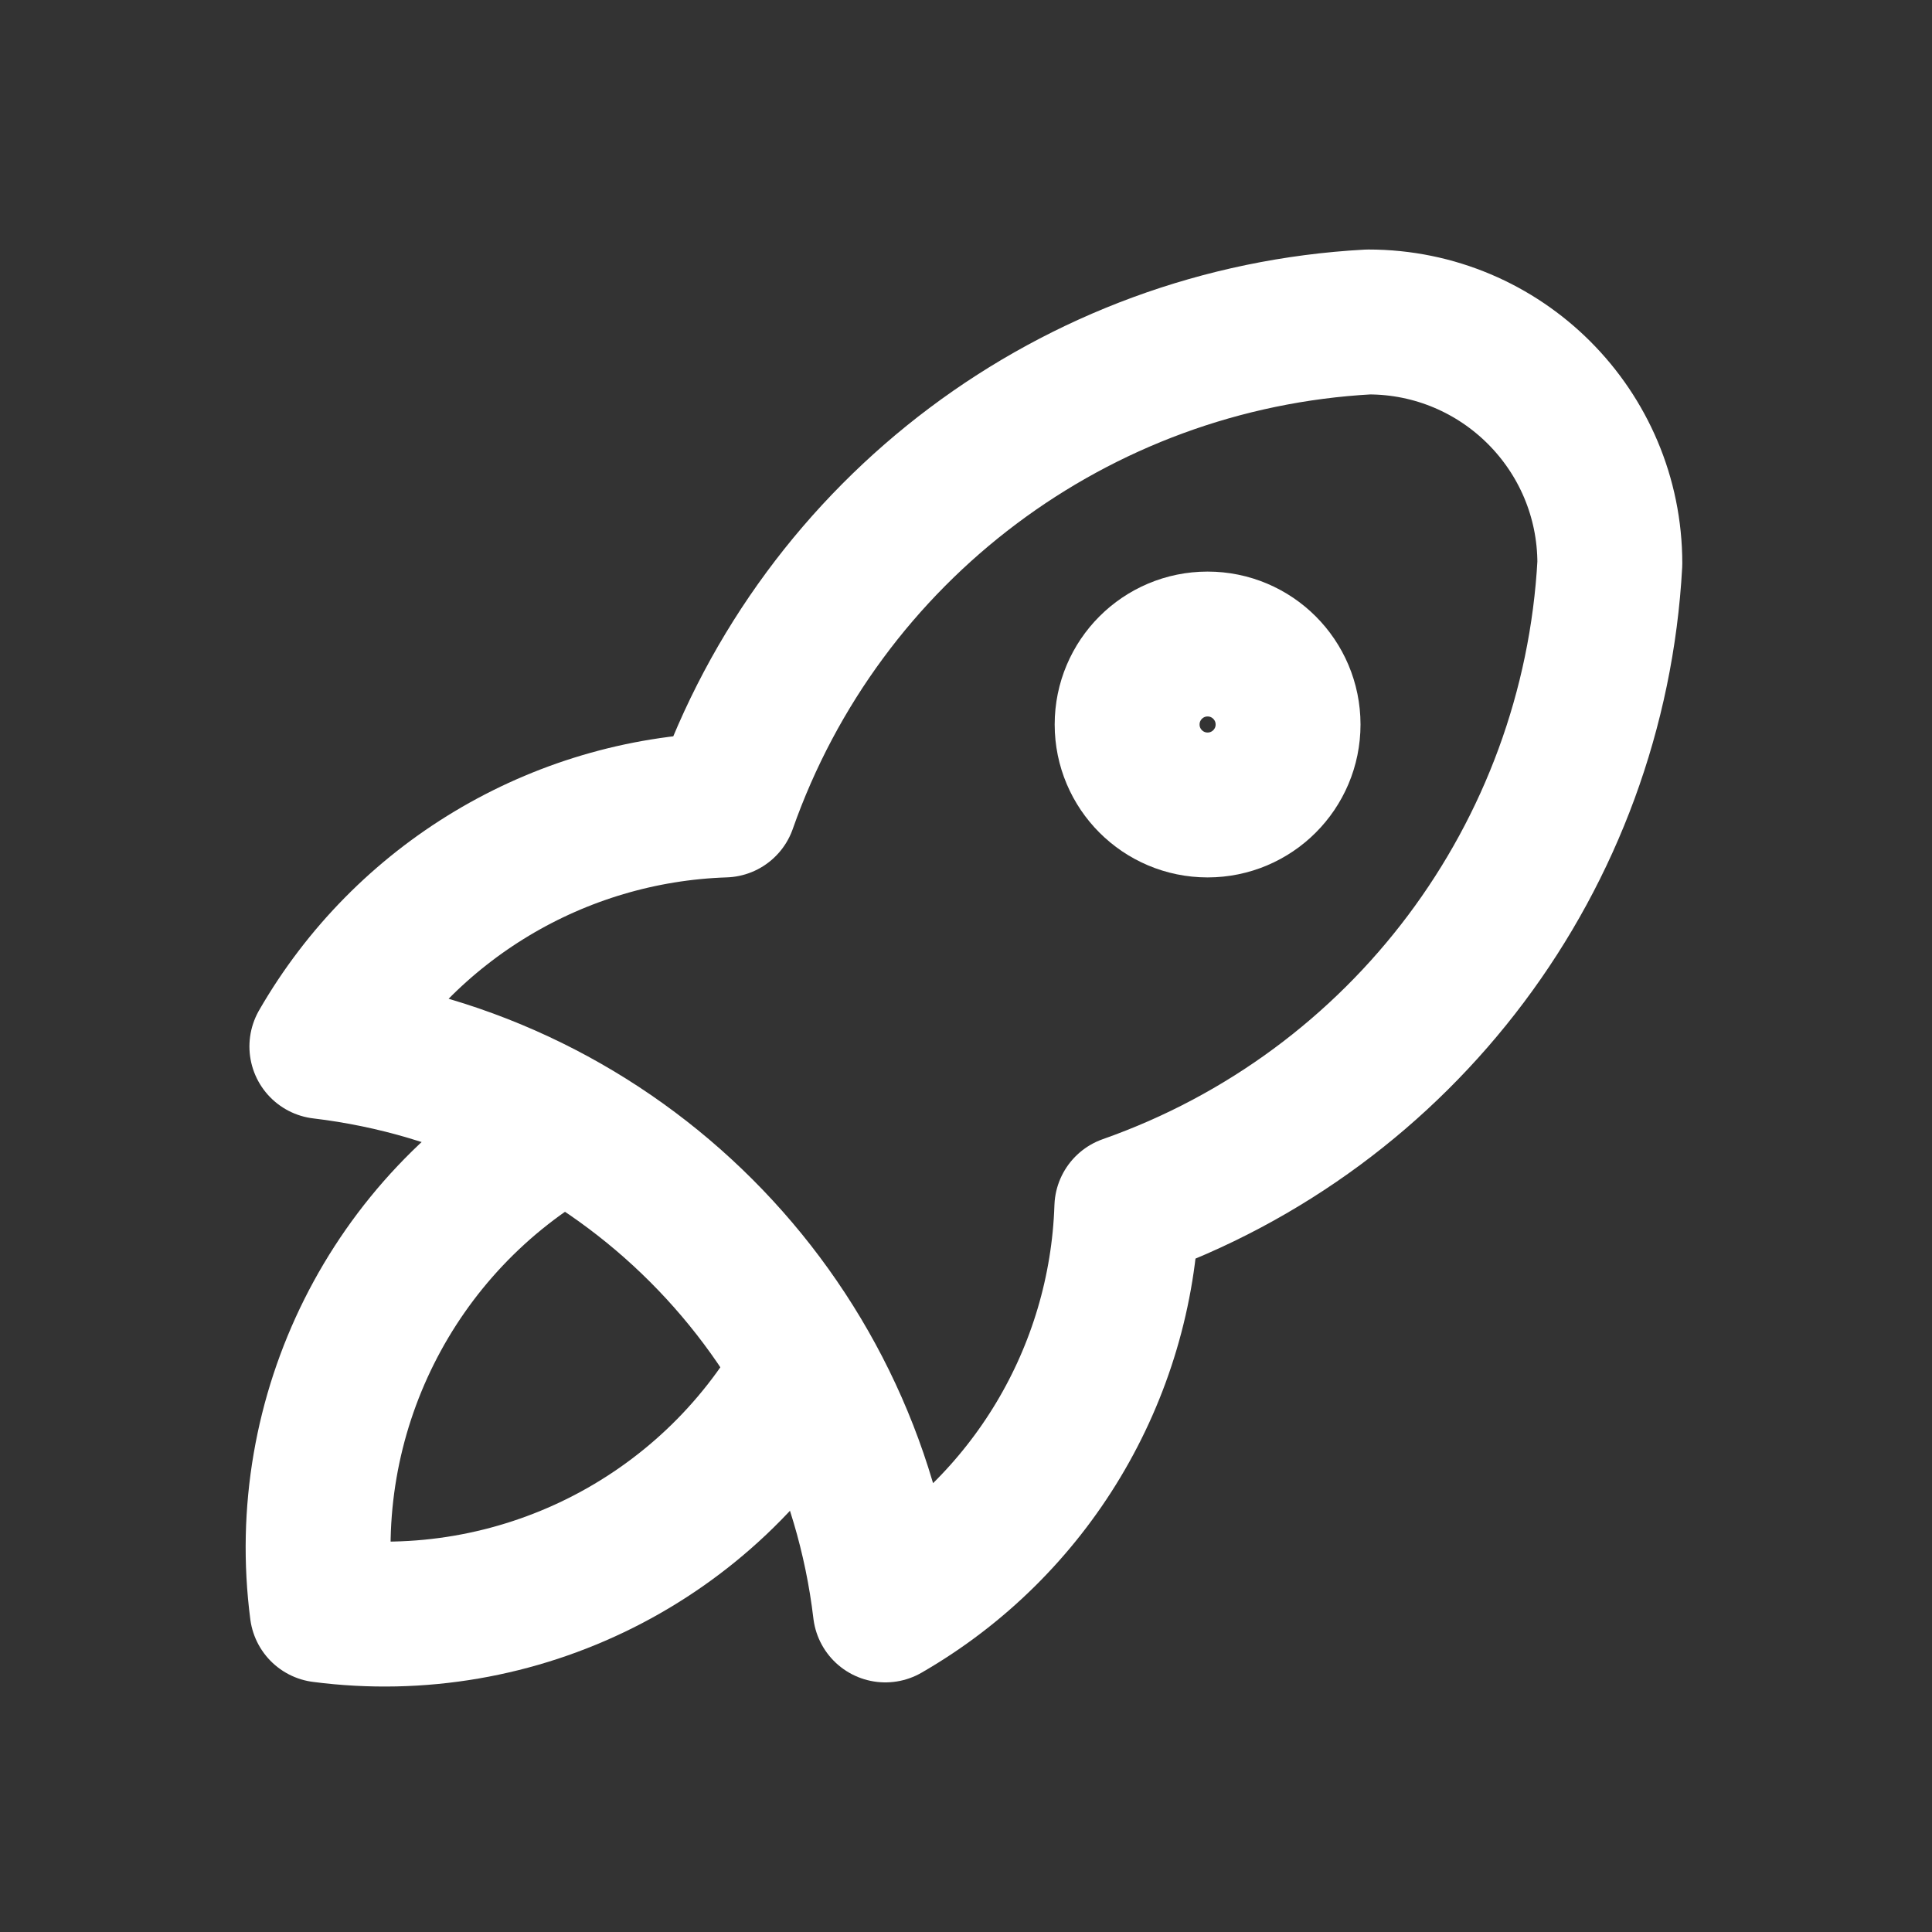
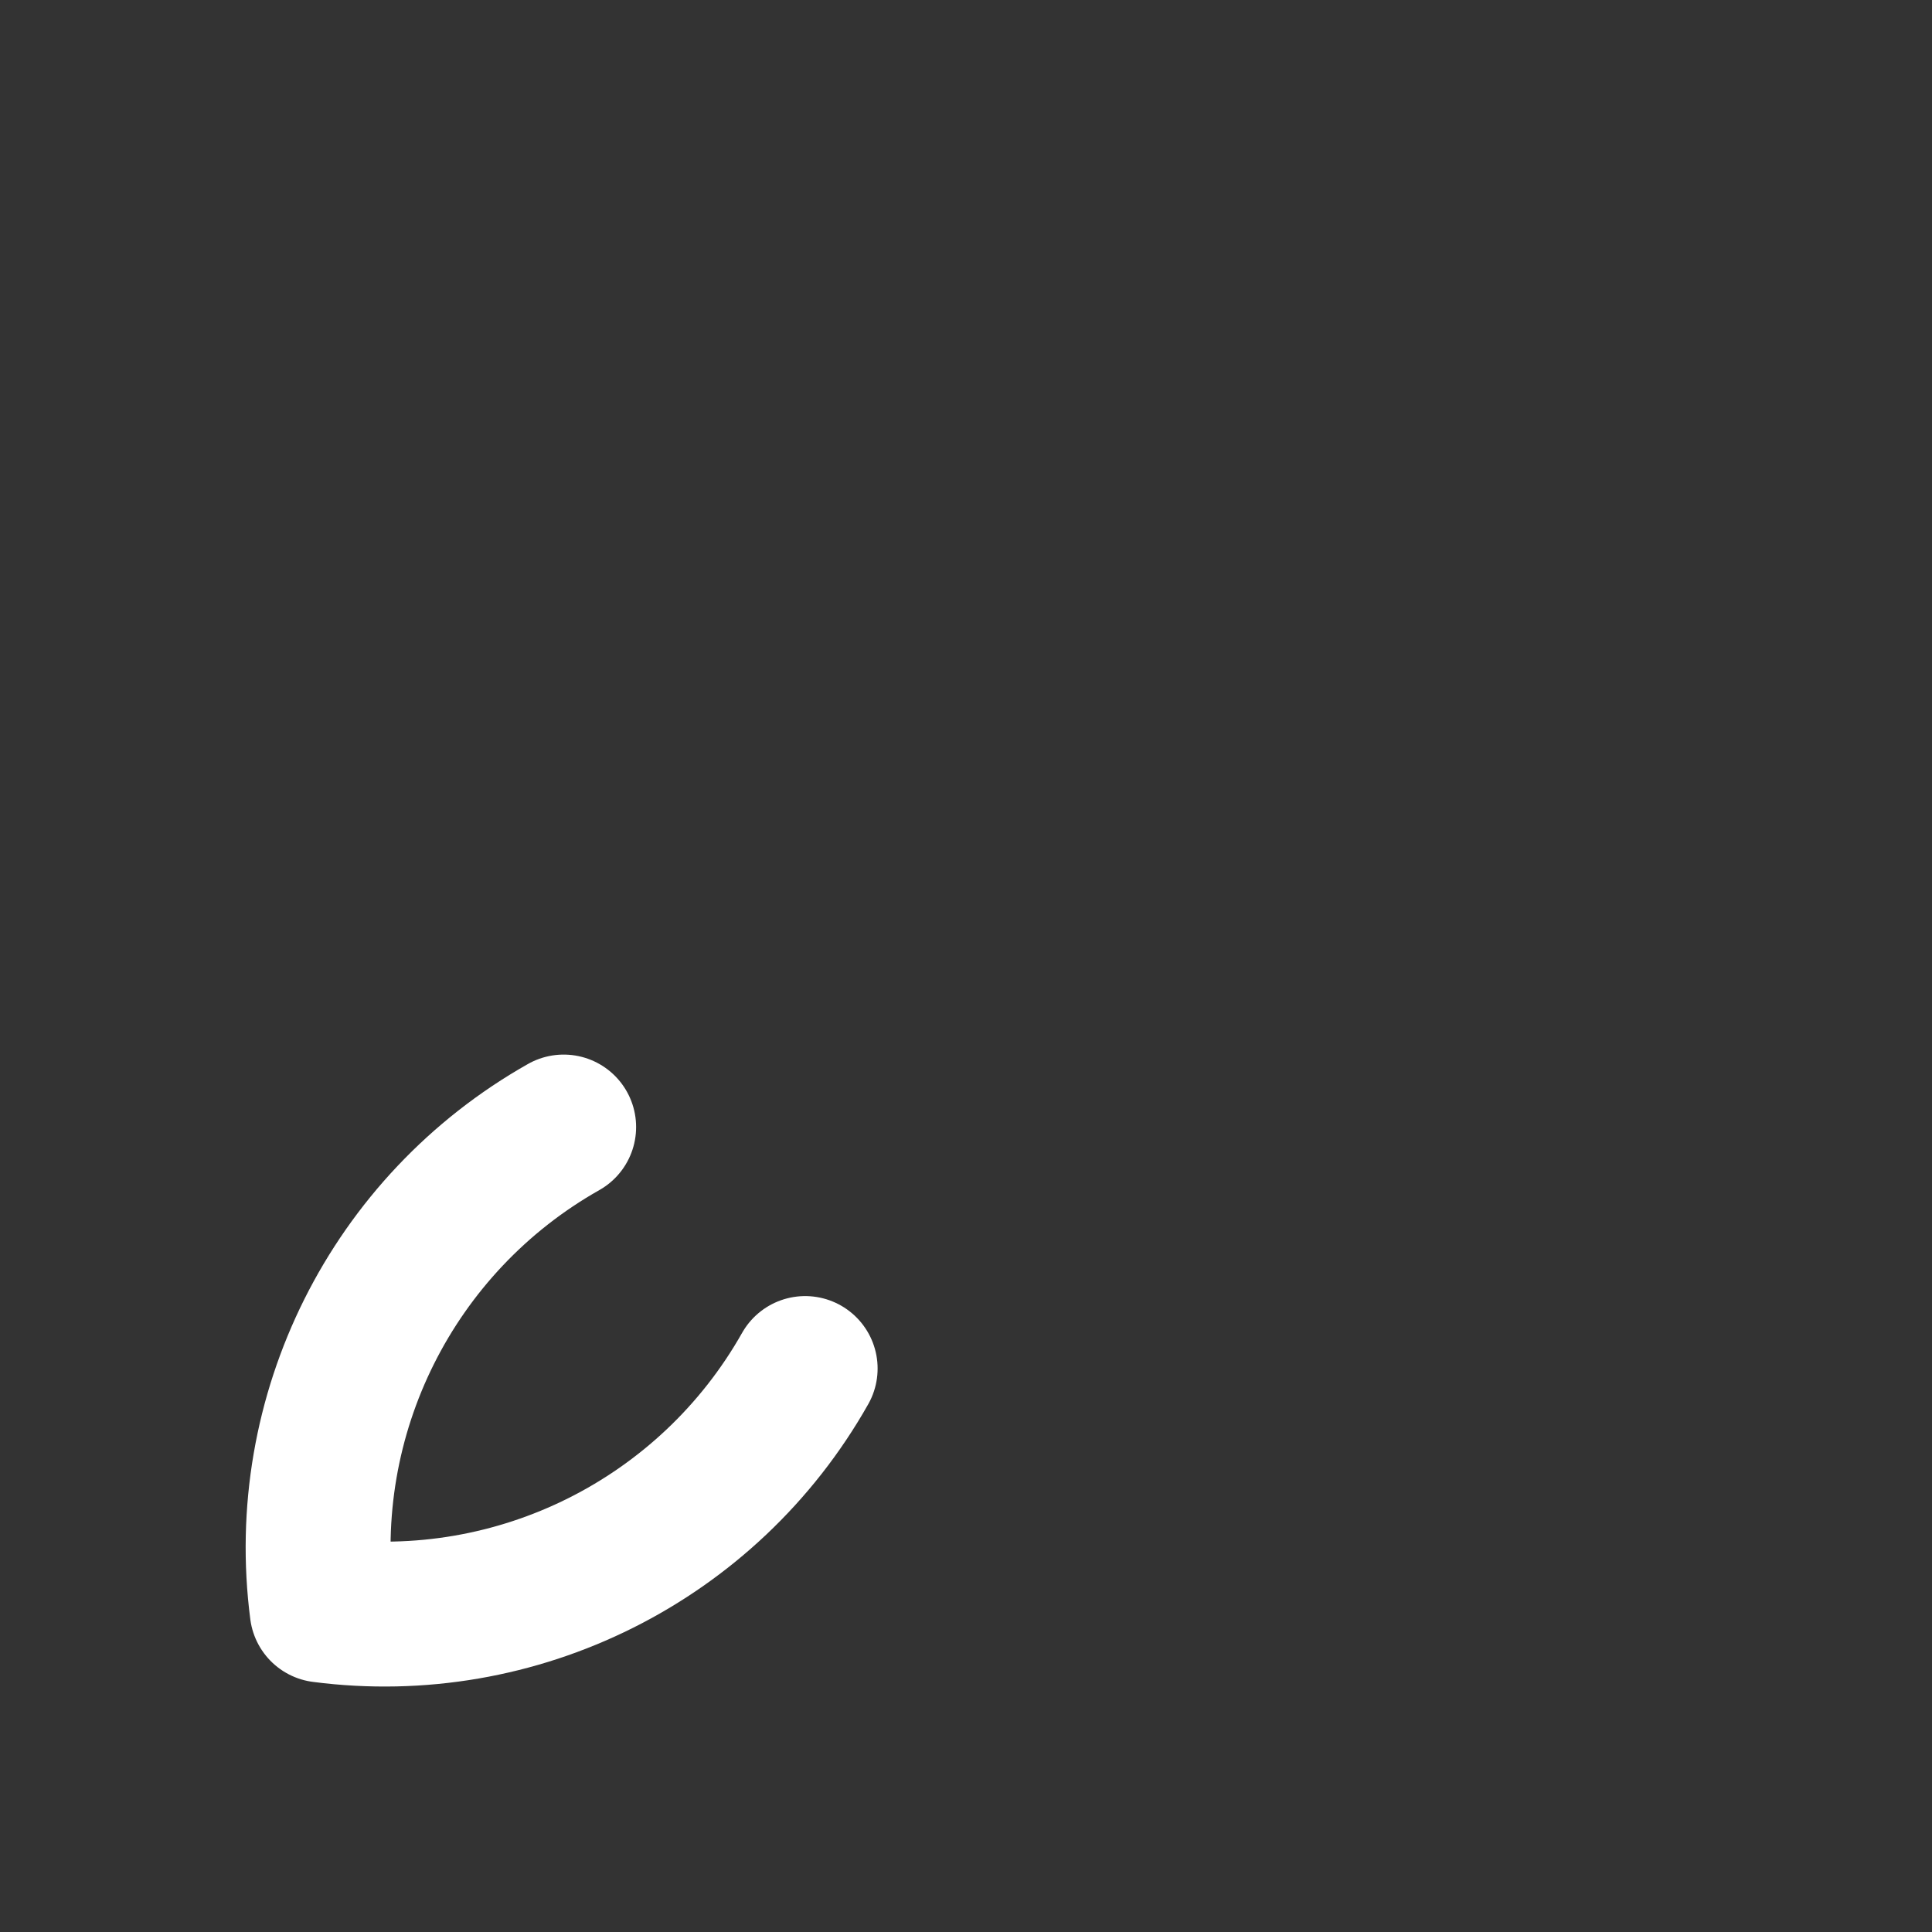
<svg xmlns="http://www.w3.org/2000/svg" width="20" height="20" viewBox="0 0 20 20" fill="none">
  <rect x="0" y="0" width="20" height="20" fill="#333333" stroke="none" />
-   <path d="M3.332 10.833C6.391 11.197 8.802 13.608 9.165 16.666C10.663 15.803 11.608 14.227 11.665 12.5C14.527 11.493 16.5 8.862 16.665 5.833C16.665 4.452 15.546 3.333 14.165 3.333C11.136 3.498 8.505 5.472 7.499 8.333C5.771 8.39 4.195 9.335 3.332 10.833" stroke="white" stroke-width="1.5" stroke-linecap="round" stroke-linejoin="round" />
  <path d="M5.835 11.667C4.061 12.669 3.072 14.647 3.335 16.667C5.355 16.93 7.333 15.941 8.335 14.167" stroke="white" stroke-width="1.5" stroke-linecap="round" stroke-linejoin="round" />
-   <ellipse cx="12.501" cy="7.5" rx="0.833" ry="0.833" stroke="white" stroke-width="1.5" stroke-linecap="round" stroke-linejoin="round" />
</svg>